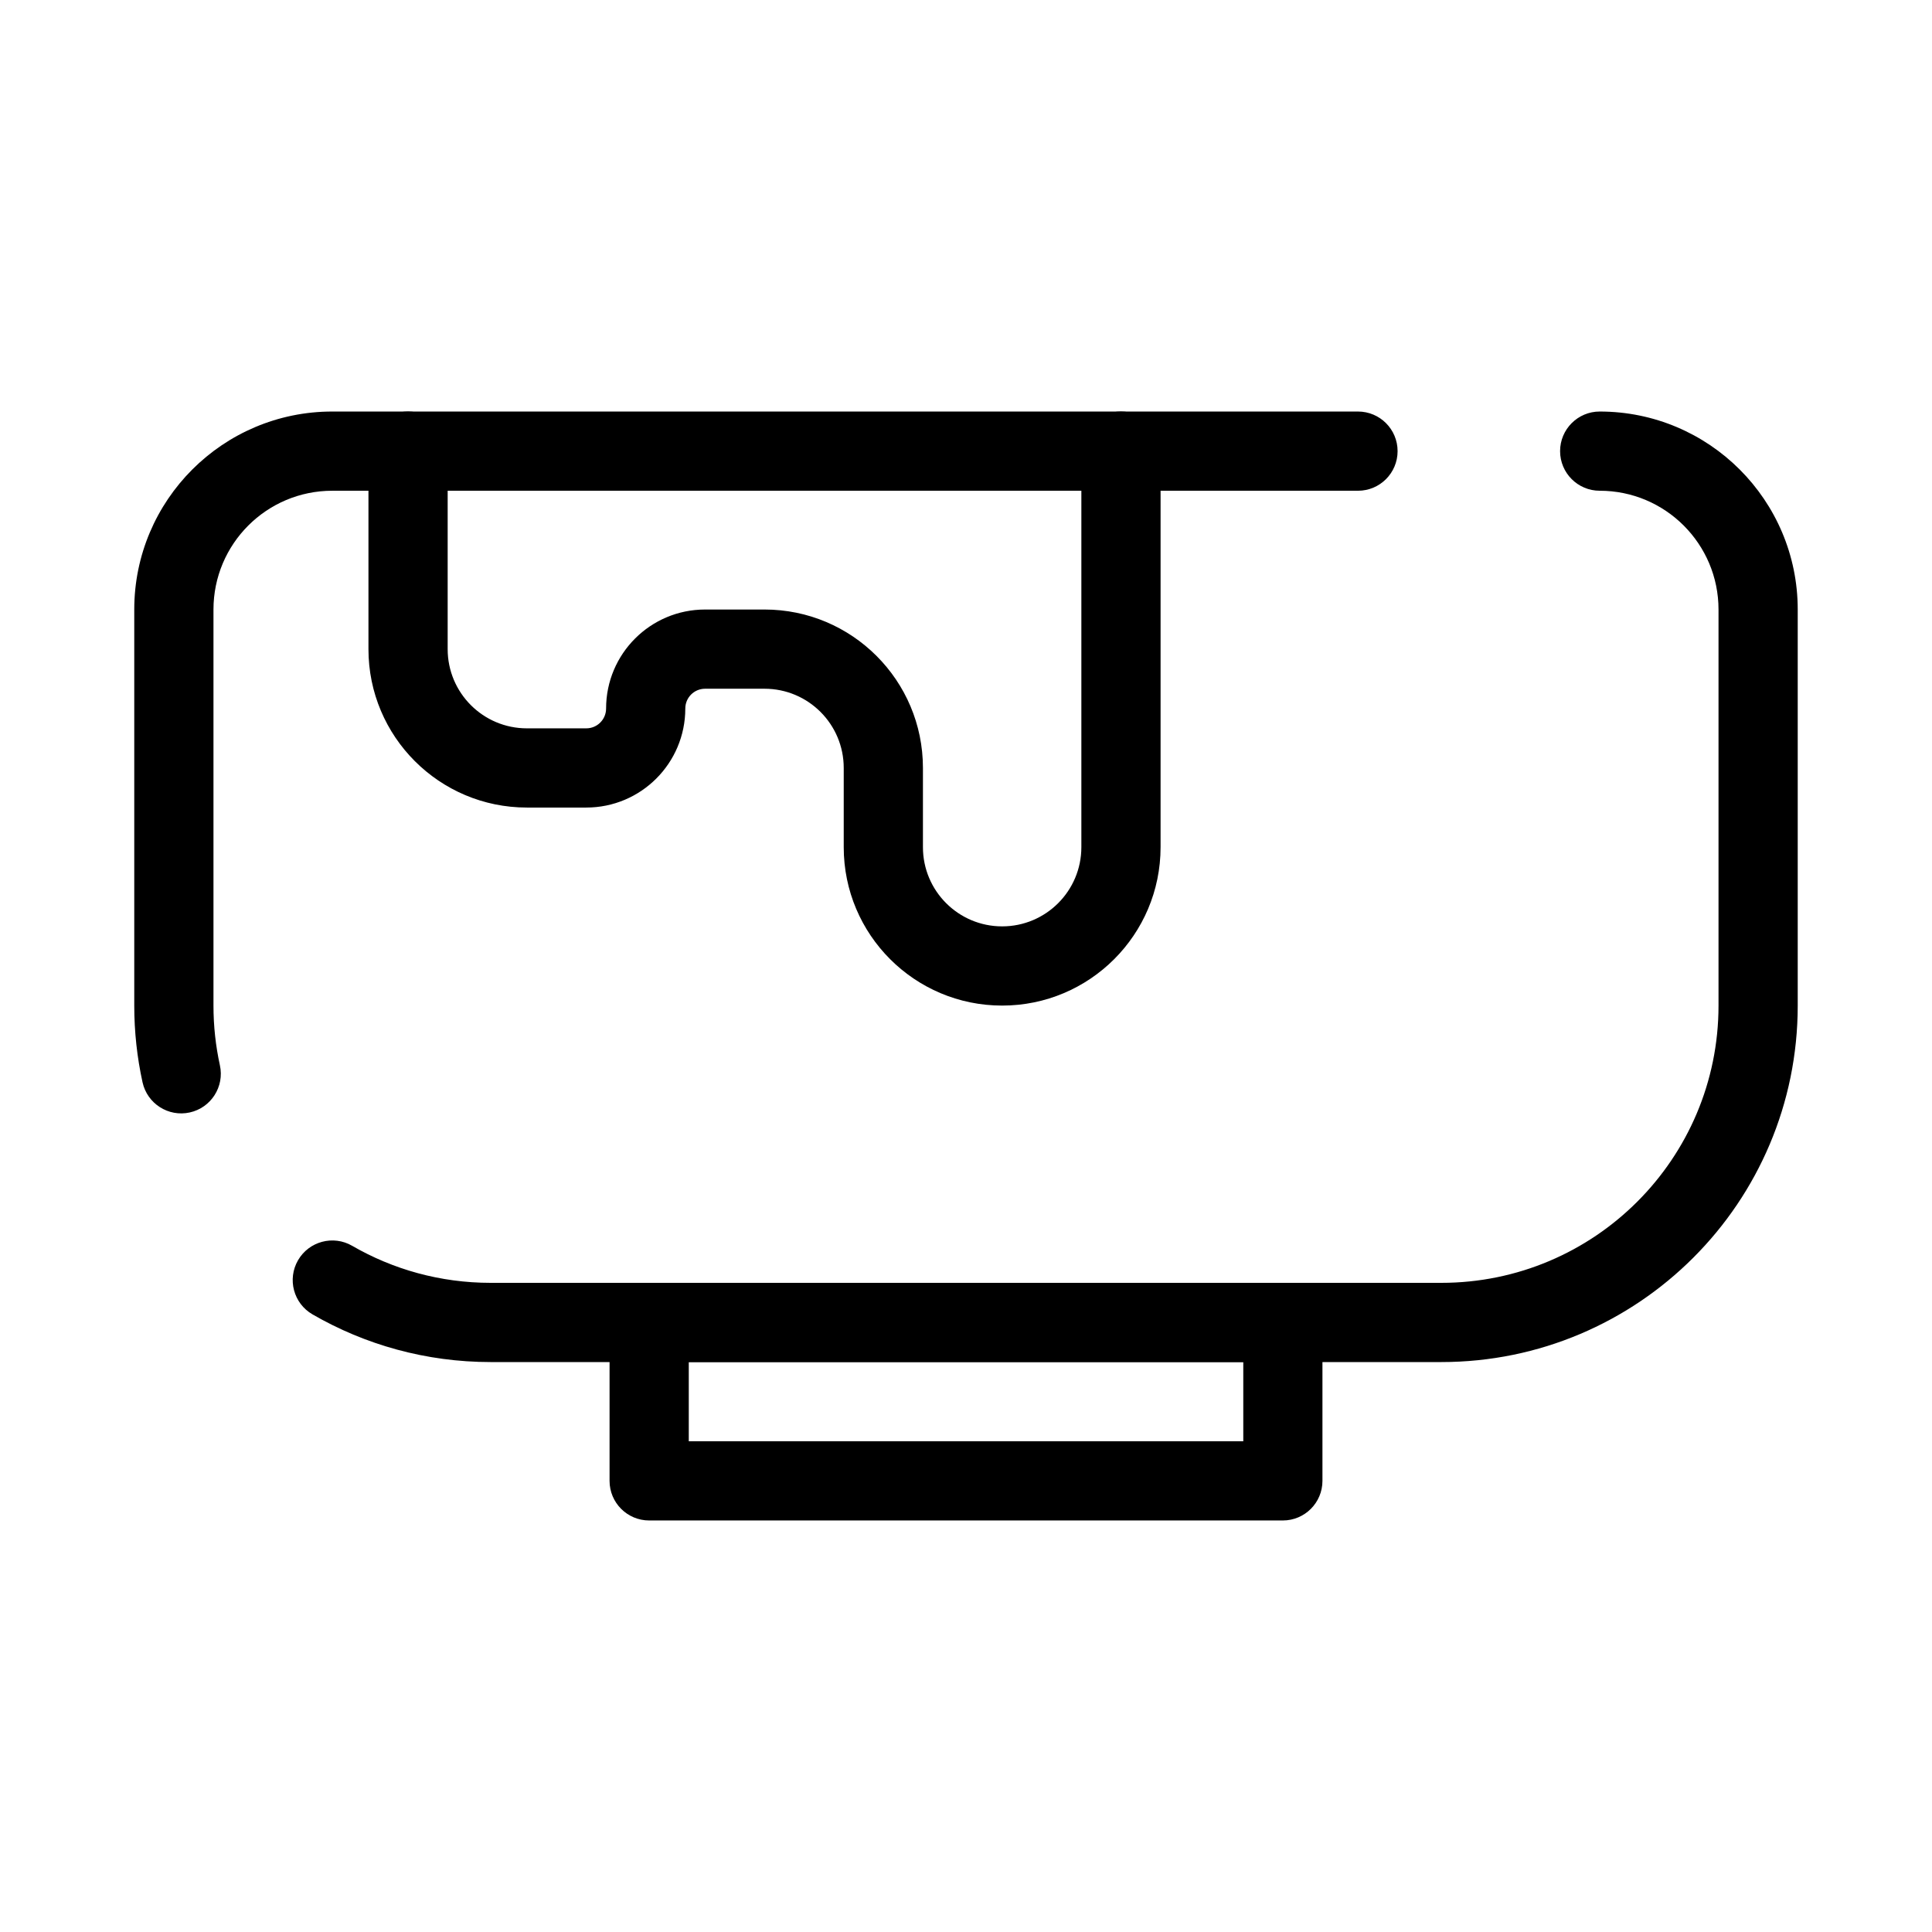
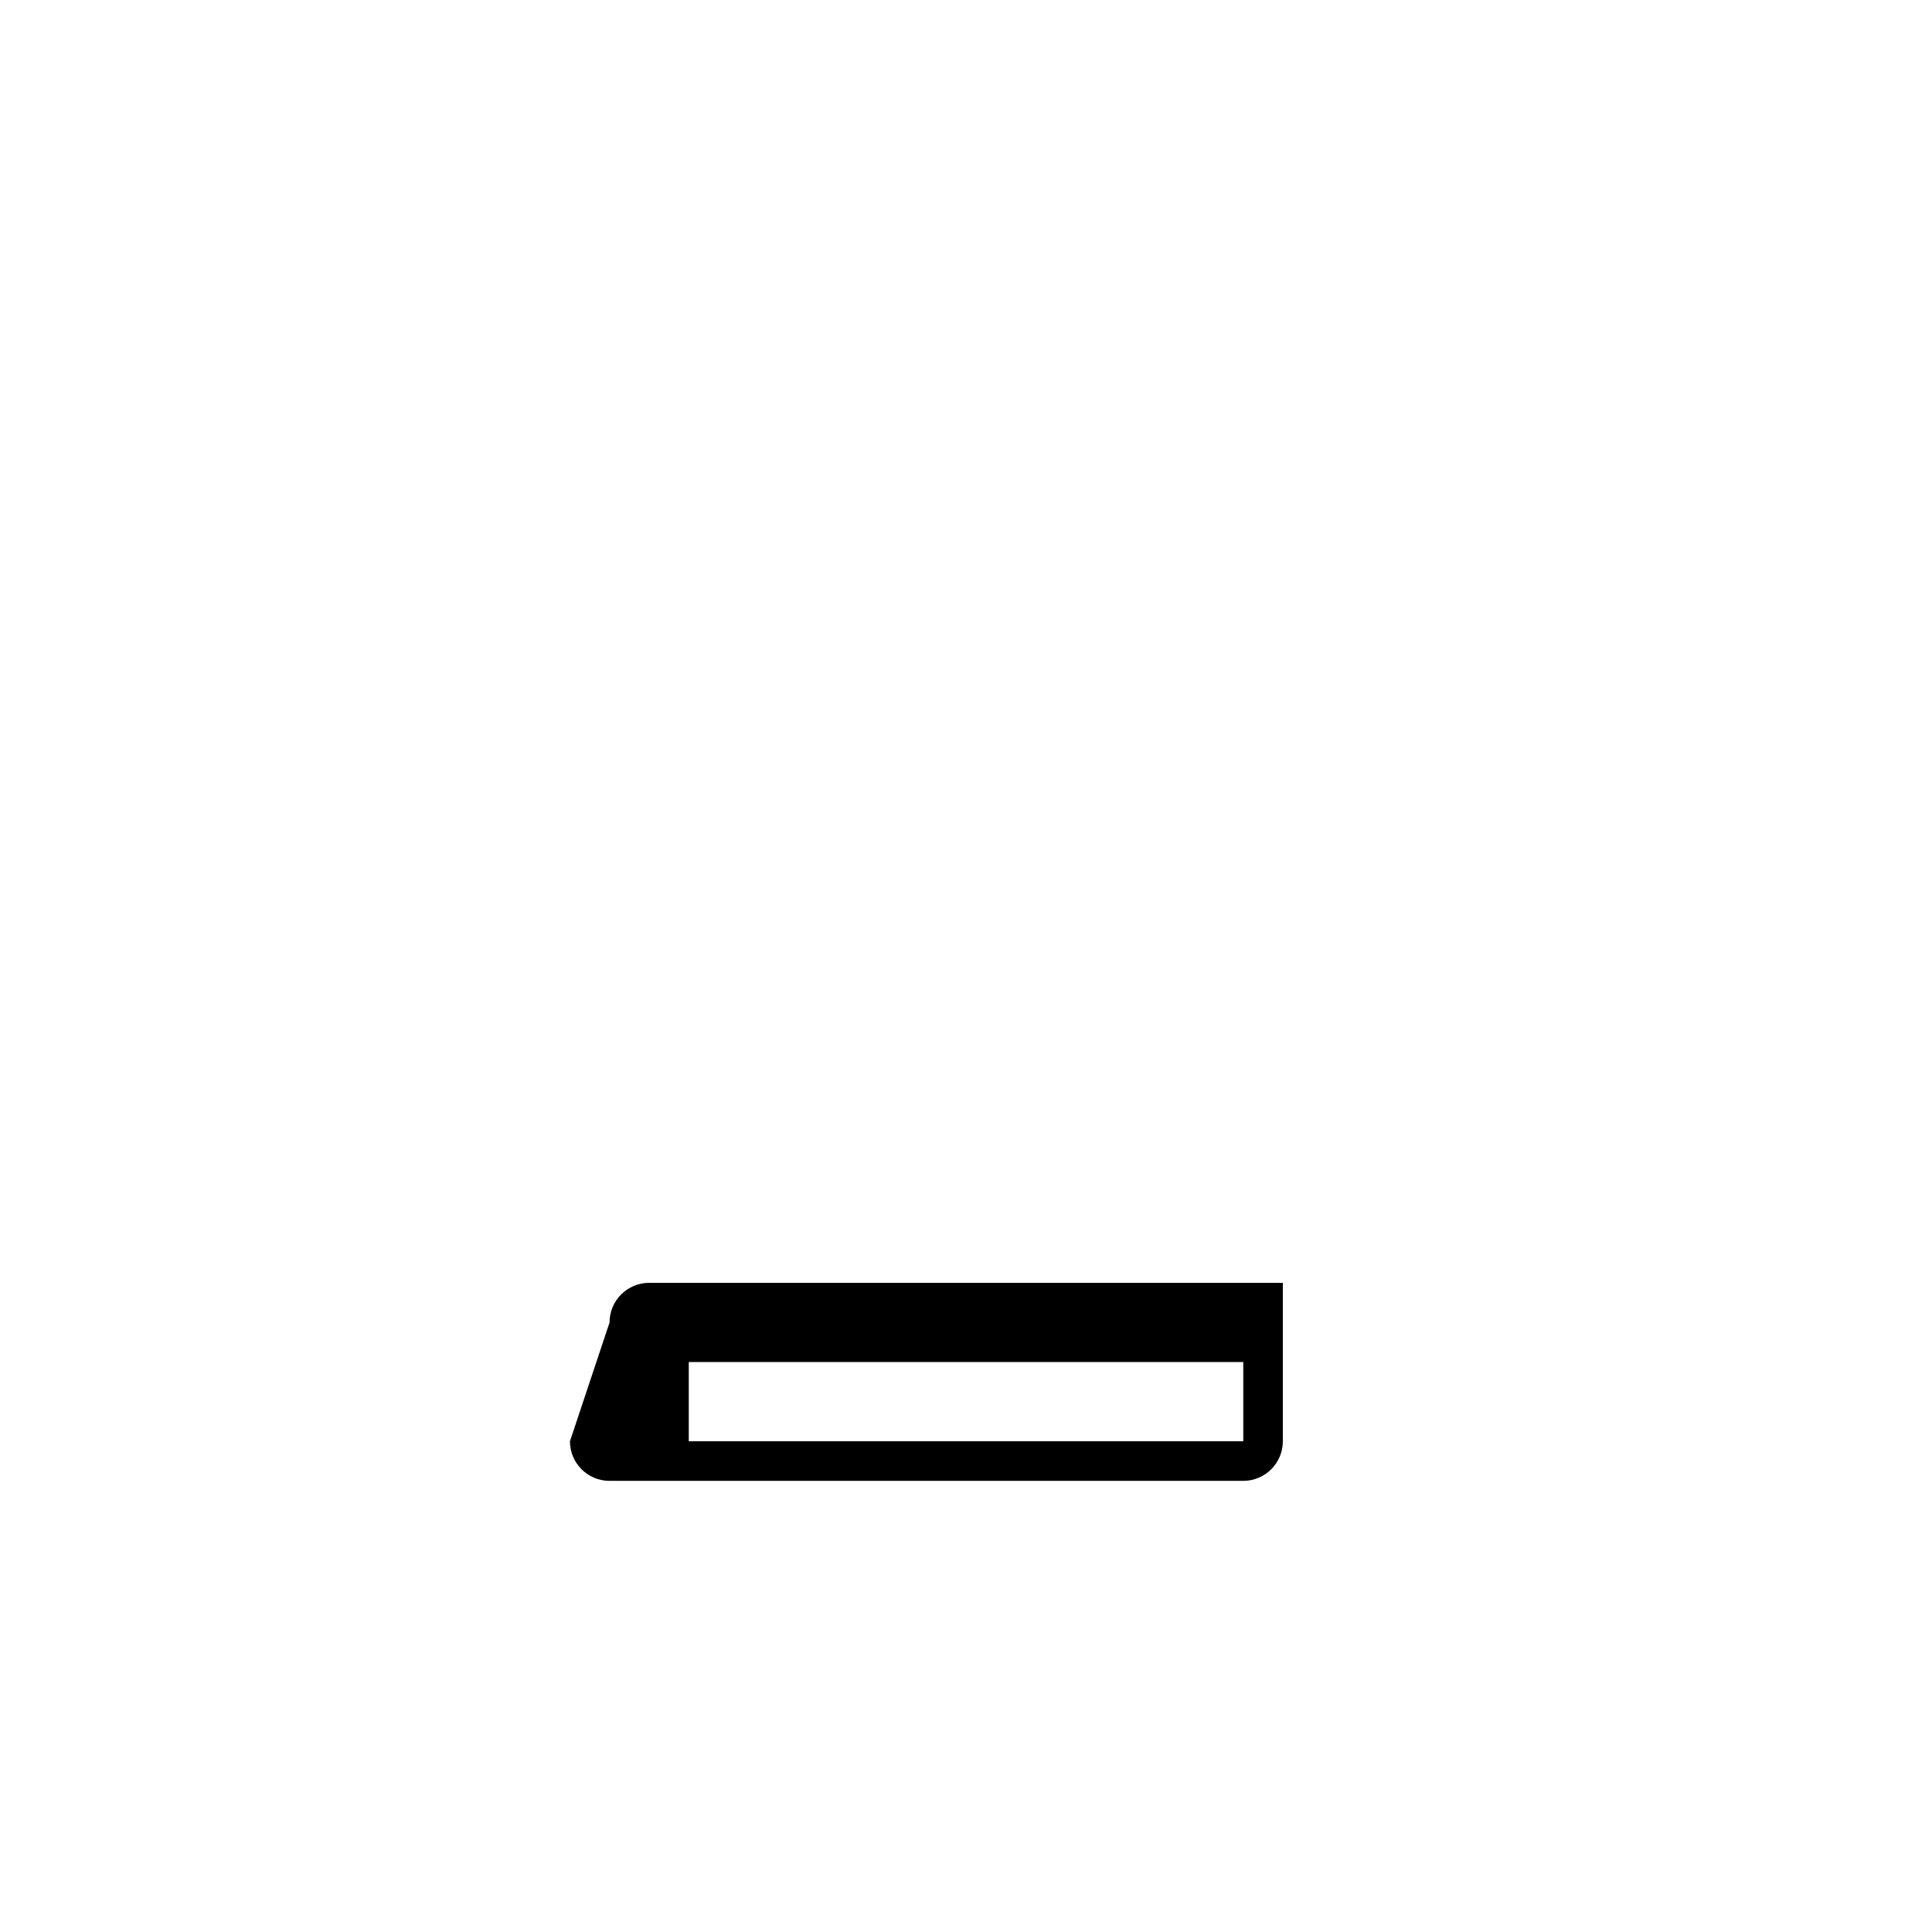
<svg xmlns="http://www.w3.org/2000/svg" fill="#000000" width="800px" height="800px" version="1.1" viewBox="144 144 512 512">
  <g fill-rule="evenodd">
-     <path d="m179.58 305.54c0-28.984 23.496-52.48 52.48-52.48h271.82c5.797 0 10.496 4.699 10.496 10.496s-4.699 10.496-10.496 10.496h-271.82c-17.391 0-31.488 14.098-31.488 31.488v104.96c0 5.441 0.59 10.73 1.703 15.812 1.242 5.664-2.34 11.262-8.004 12.504-5.664 1.242-11.258-2.344-12.5-8.008-1.438-6.551-2.191-13.348-2.191-20.309zm377.86-41.984c0-5.797 4.703-10.496 10.496-10.496 28.984 0 52.48 23.496 52.48 52.48v104.96c0 52.172-42.293 94.461-94.465 94.461h-251.9c-17.191 0-33.336-4.598-47.242-12.641-5.016-2.906-6.731-9.324-3.828-14.344 2.902-5.016 9.324-6.731 14.34-3.828 10.797 6.246 23.328 9.82 36.73 9.82h251.9c40.578 0 73.473-32.895 73.473-73.469v-104.96c0-17.391-14.098-31.488-31.488-31.488-5.793 0-10.496-4.699-10.496-10.496z" />
-     <path d="m252.14 253.05c5.797 0 10.496 4.699 10.496 10.496v52.48c0 11.594 9.398 20.992 20.992 20.992h15.742c2.898 0 5.25-2.352 5.25-5.25 0-14.492 11.746-26.238 26.238-26.238h15.746c23.188 0 41.984 18.797 41.984 41.984v20.992c0 11.594 9.398 20.992 20.992 20.992s20.992-9.398 20.992-20.992v-104.96c0-5.797 4.699-10.496 10.496-10.496 5.793 0 10.496 4.699 10.496 10.496v104.96c0 23.188-18.797 41.984-41.984 41.984s-41.984-18.797-41.984-41.984v-20.992c0-11.594-9.398-20.992-20.992-20.992h-15.746c-2.898 0-5.246 2.348-5.246 5.246 0 14.492-11.75 26.242-26.242 26.242h-15.742c-23.188 0-41.984-18.797-41.984-41.984v-52.48c0-5.797 4.699-10.496 10.496-10.496z" />
-     <path d="m305.54 494.46c0-5.793 4.699-10.496 10.496-10.496h167.93c5.797 0 10.496 4.703 10.496 10.496v41.984c0 5.797-4.699 10.496-10.496 10.496h-167.93c-5.797 0-10.496-4.699-10.496-10.496zm20.992 10.496v20.992h146.95v-20.992z" />
+     <path d="m305.54 494.46c0-5.793 4.699-10.496 10.496-10.496h167.93v41.984c0 5.797-4.699 10.496-10.496 10.496h-167.93c-5.797 0-10.496-4.699-10.496-10.496zm20.992 10.496v20.992h146.95v-20.992z" />
  </g>
</svg>